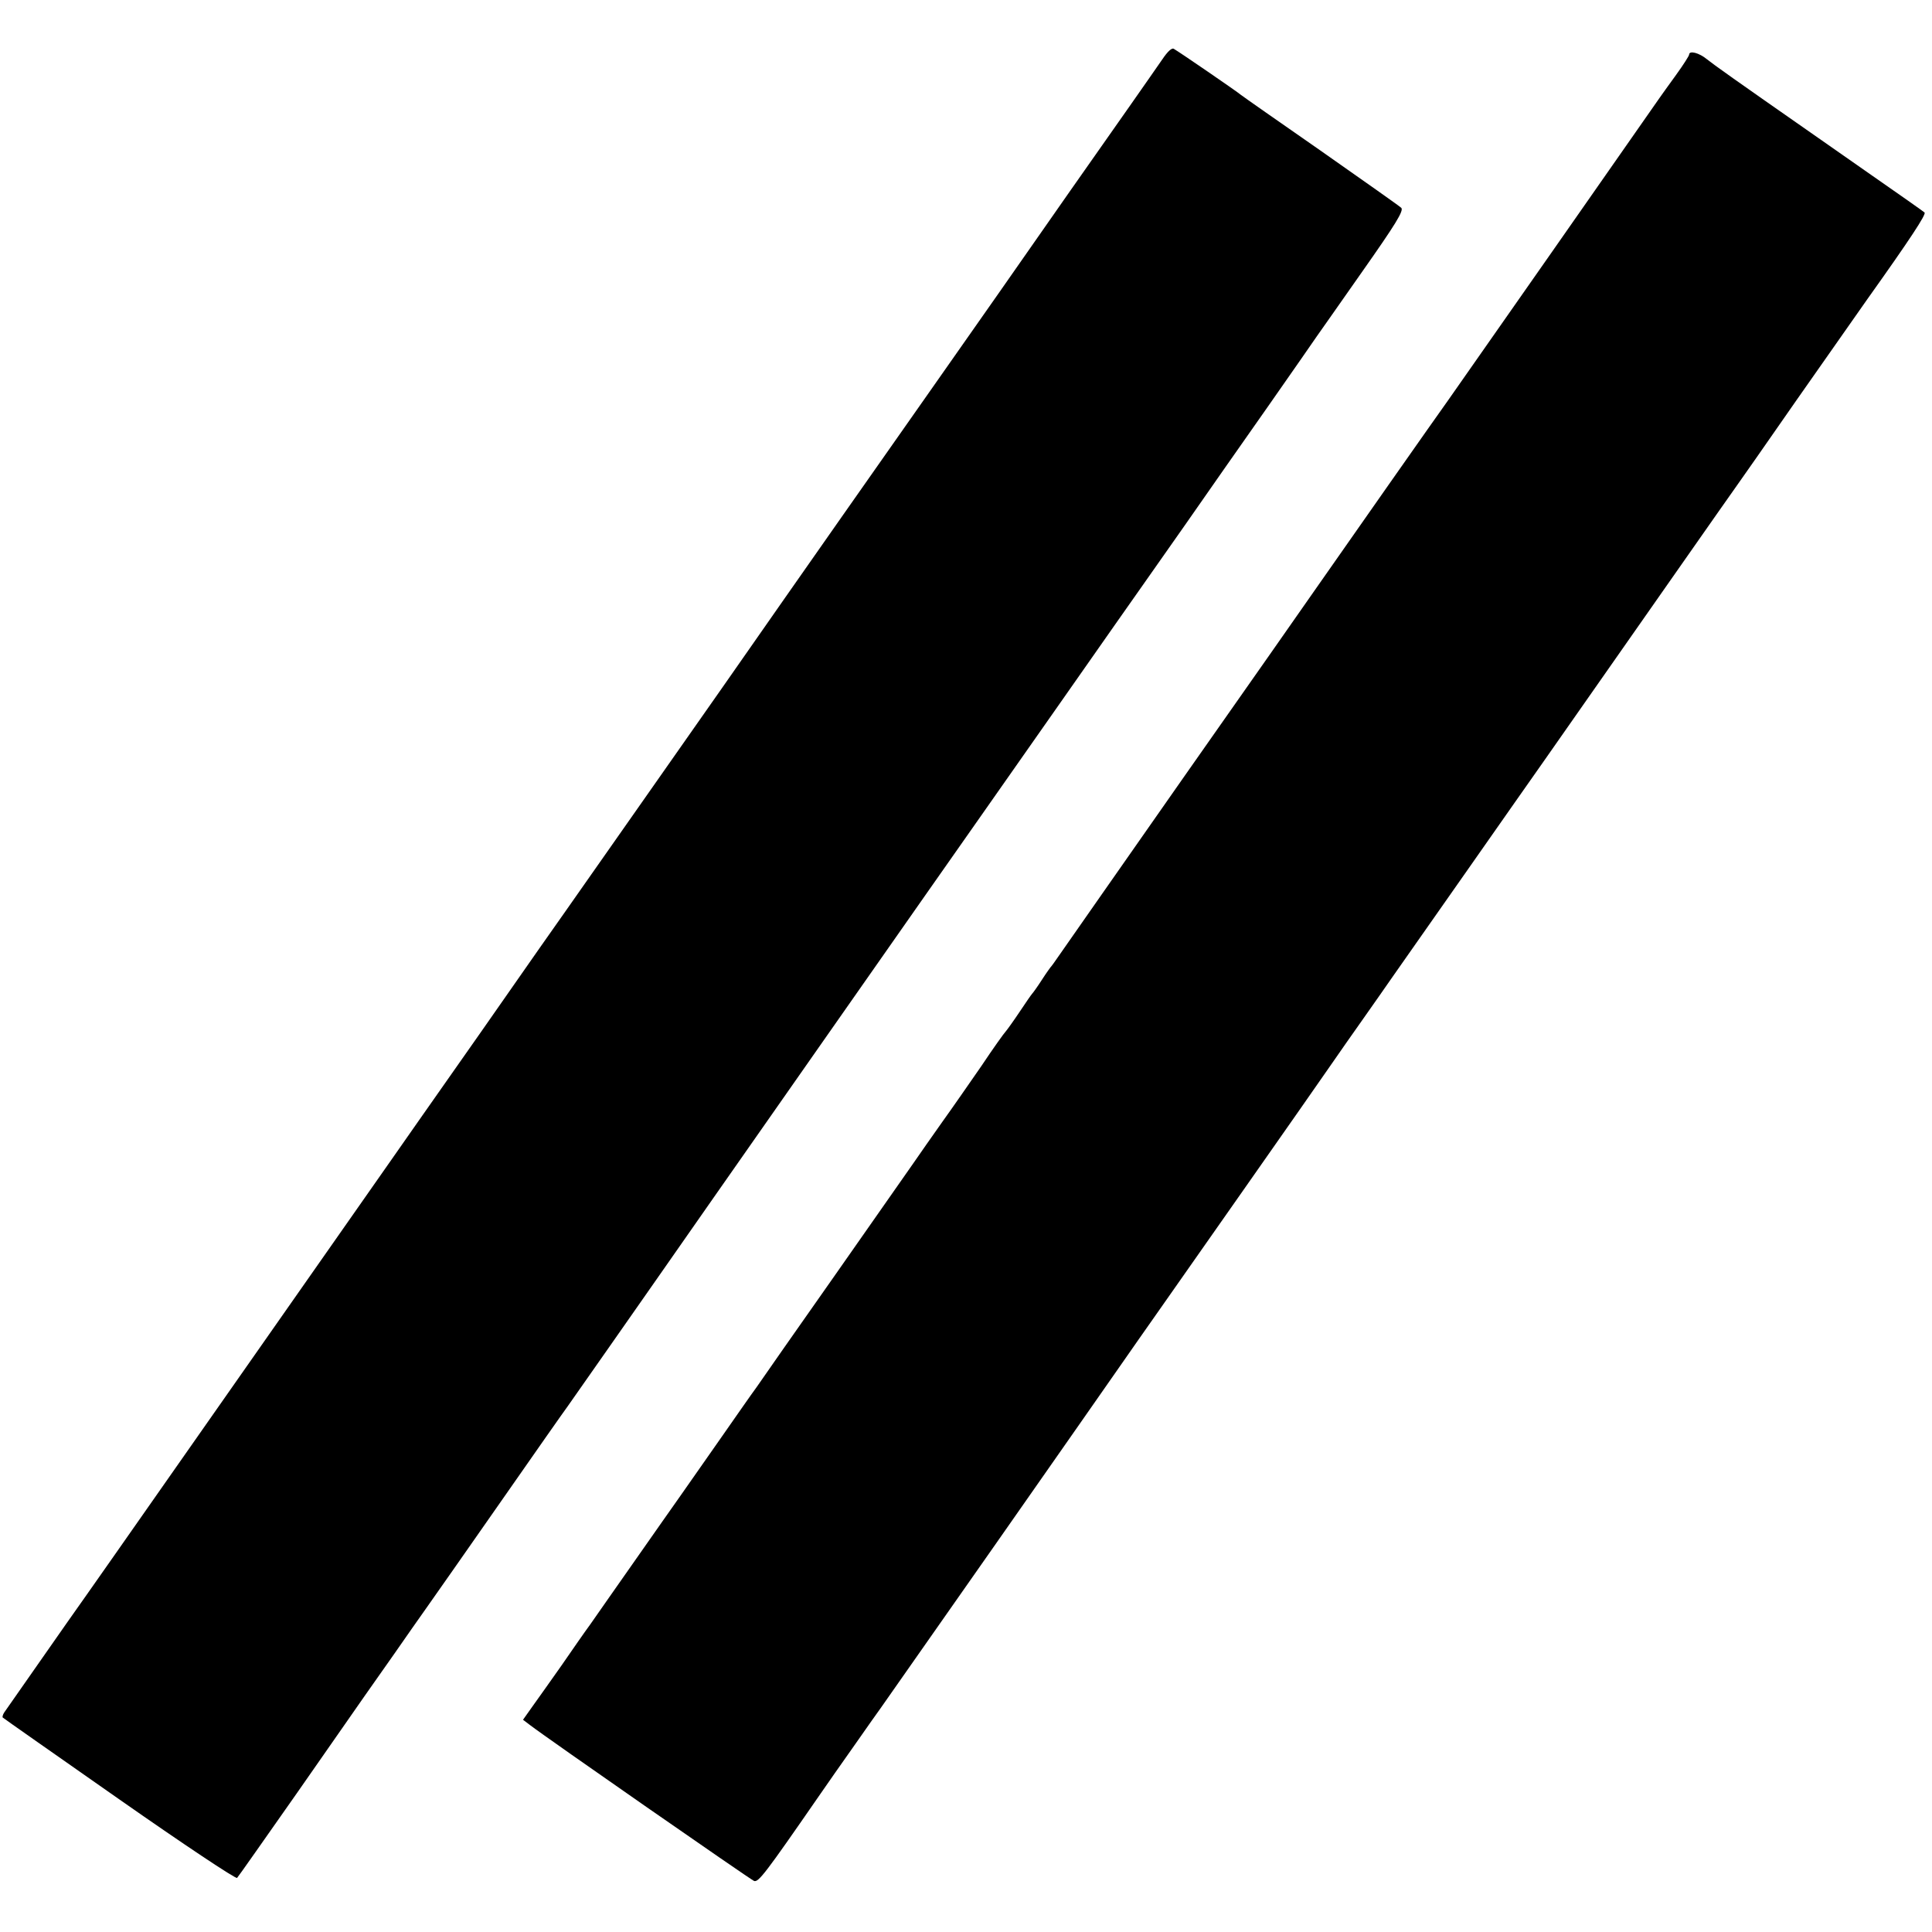
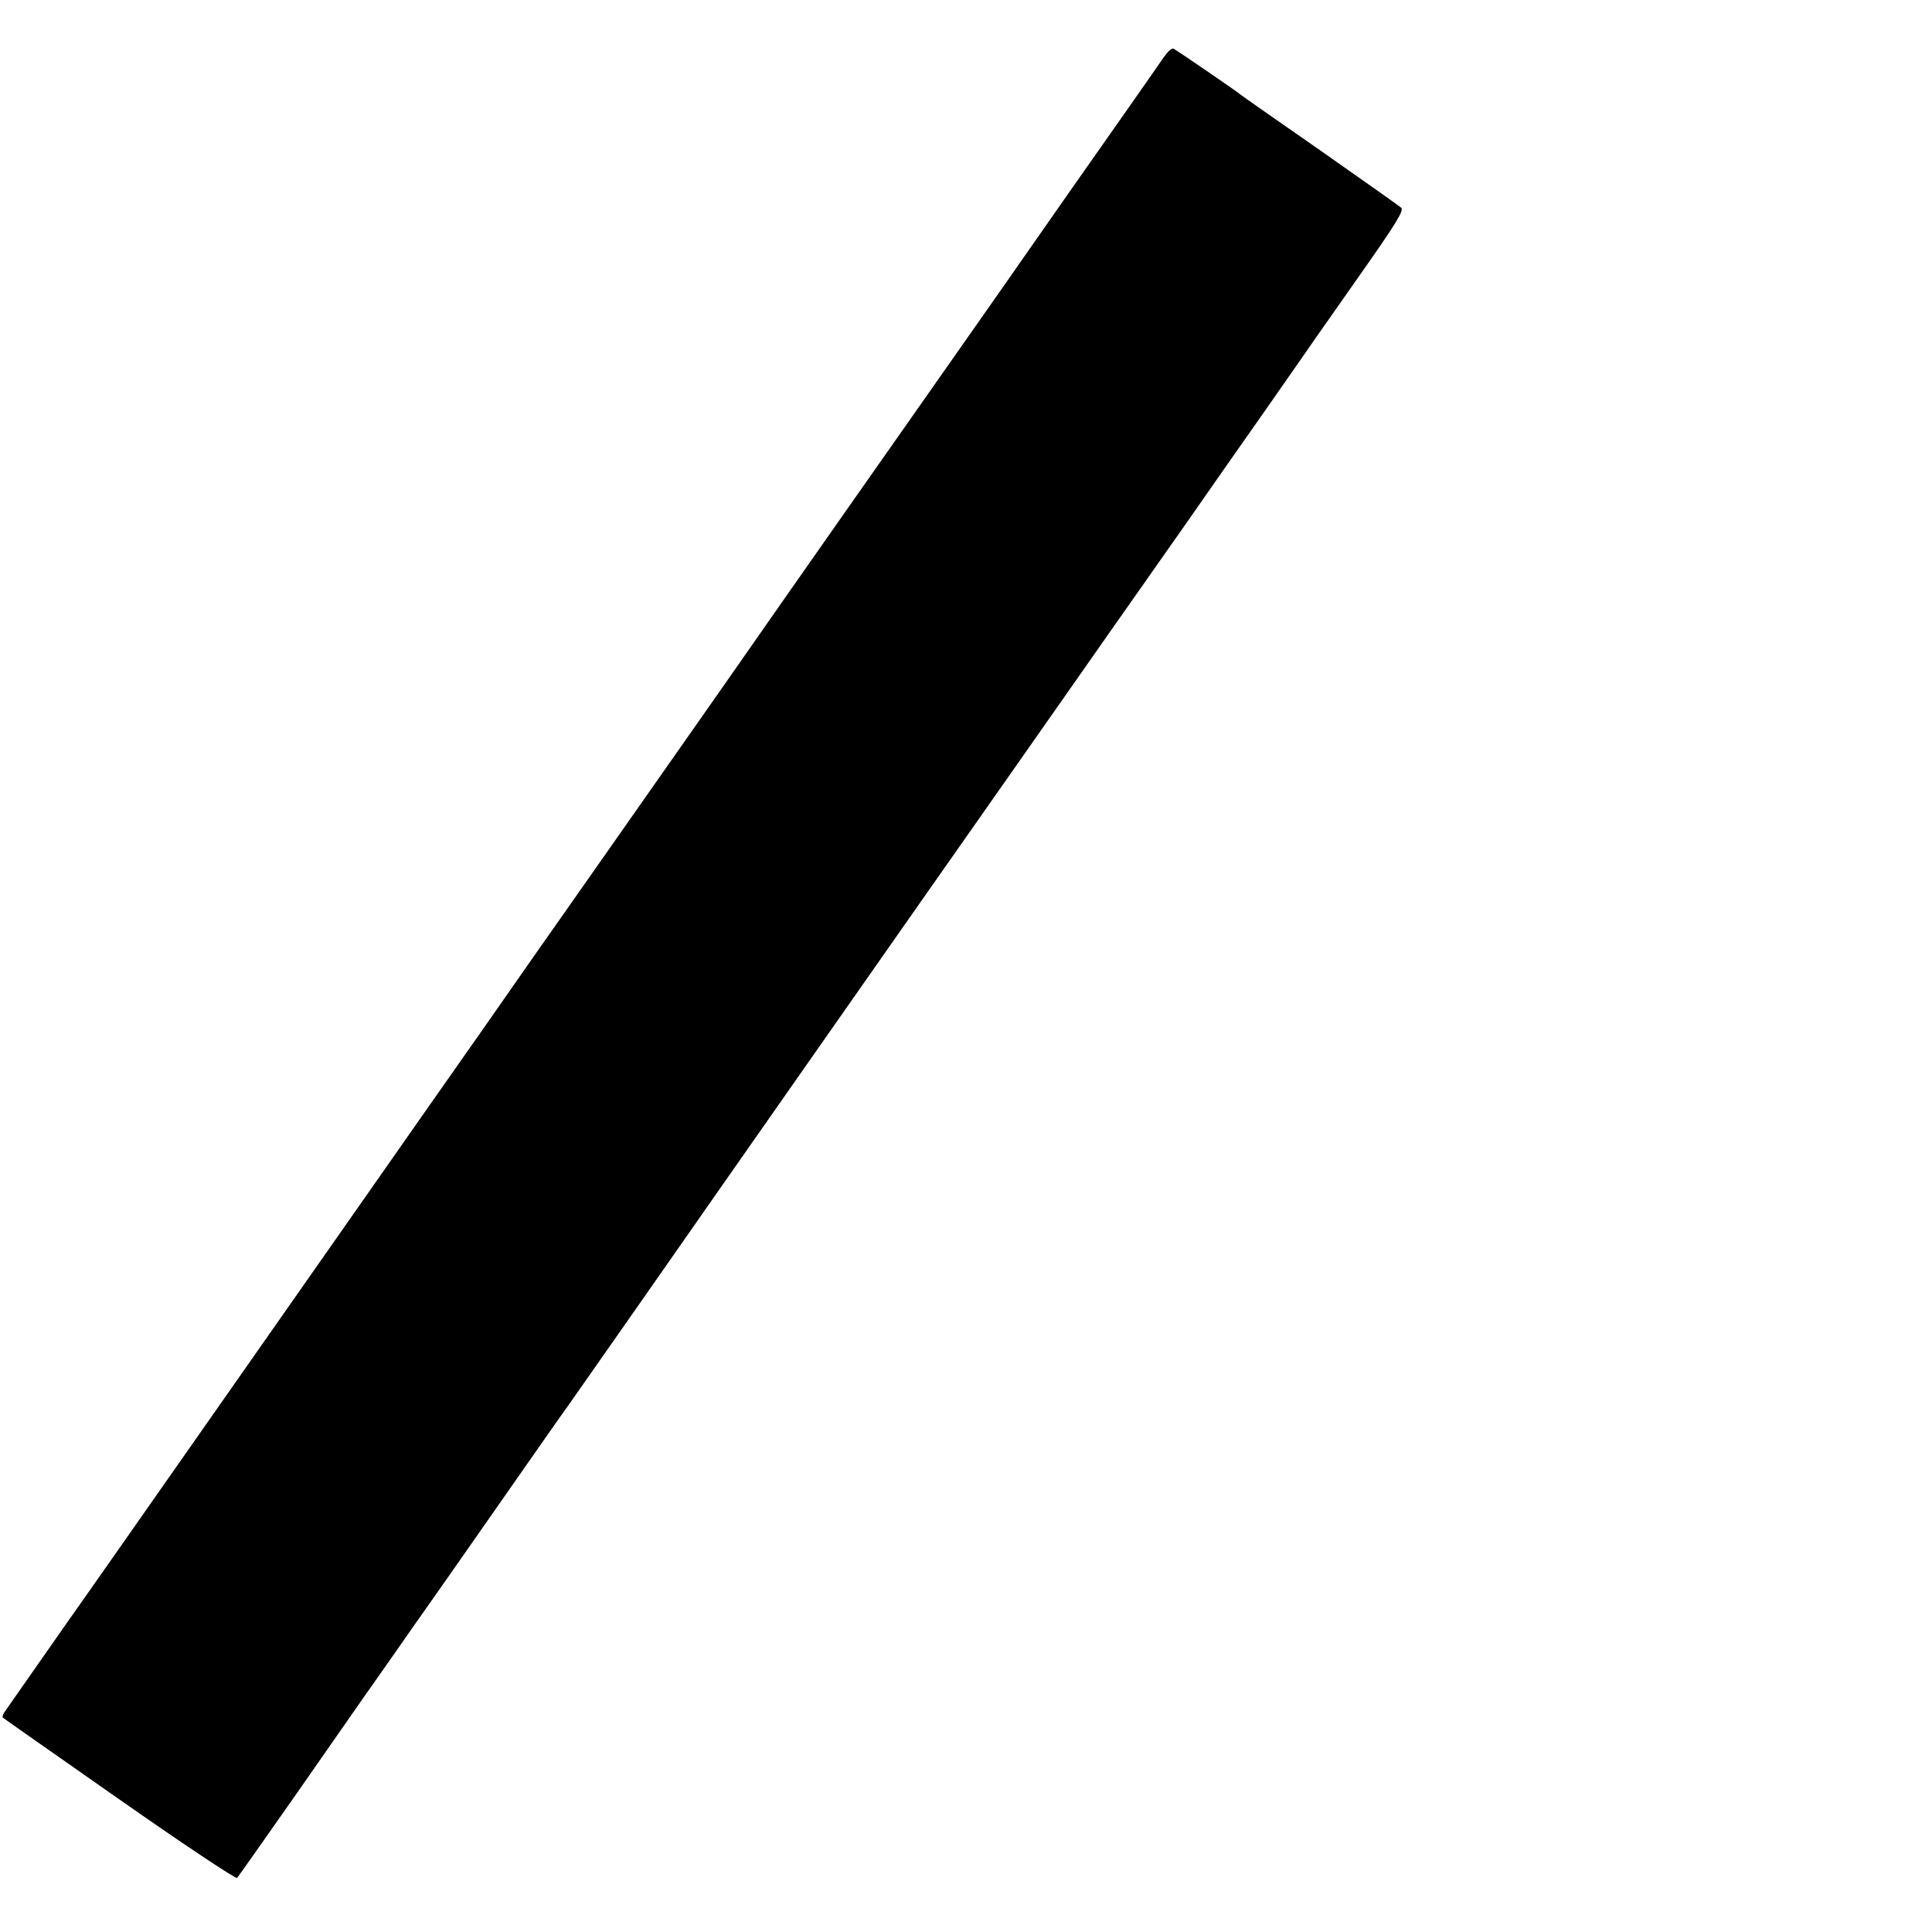
<svg xmlns="http://www.w3.org/2000/svg" version="1.0" width="700pt" height="700pt" viewBox="0 0 700 700" preserveAspectRatio="xMidYMid meet">
  <g transform="translate(0,700) scale(0.1,-0.1)" fill="#000000" stroke="none">
    <path d="M4212 6786 c-17 -24 -67 -97 -113 -162 -102 -145 -152 -216 -224 -319 -127 -182 -165 -236 -255 -365 -52 -74 -164 -234 -249 -355 -319 -454 -362 -516 -533 -760 -96 -137 -195 -279 -220 -315 -36 -51 -522 -745 -568 -810 -6 -8 -145 -206 -308 -440 -164 -234 -314 -447 -333 -475 -49 -70 -857 -1224 -998 -1425 -64 -91 -138 -197 -166 -236 -74 -106 -219 -313 -230 -329 -5 -8 -7 -16 -5 -18 3 -3 193 -136 423 -297 230 -161 422 -289 426 -284 5 5 102 144 218 309 115 165 225 323 244 350 20 28 68 97 109 155 40 58 93 133 117 167 24 34 144 205 266 380 122 175 232 332 244 348 55 79 273 389 322 460 65 94 1134 1621 1155 1650 8 11 145 207 305 435 160 228 296 423 303 432 7 10 75 107 151 215 76 109 212 304 303 433 90 129 169 242 174 250 6 8 80 114 165 235 121 172 152 222 142 232 -6 6 -138 99 -292 207 -154 107 -284 198 -290 203 -11 10 -224 156 -242 166 -7 5 -23 -10 -41 -37z" />
-     <path d="M6120 6802 c0 -4 -21 -37 -47 -73 -27 -37 -54 -75 -61 -85 -40 -58 -738 -1056 -765 -1094 -34 -47 -377 -536 -483 -688 -33 -48 -245 -350 -471 -672 -225 -322 -425 -607 -444 -635 -19 -27 -36 -52 -39 -55 -3 -3 -19 -25 -35 -50 -16 -25 -32 -47 -35 -50 -3 -3 -23 -32 -45 -65 -22 -33 -45 -65 -51 -72 -6 -6 -46 -62 -88 -125 -43 -62 -106 -153 -142 -203 -35 -49 -82 -117 -105 -150 -23 -33 -152 -217 -287 -410 -135 -192 -261 -372 -280 -400 -20 -27 -81 -115 -137 -195 -56 -80 -119 -170 -140 -200 -21 -30 -96 -136 -165 -235 -69 -99 -142 -202 -161 -230 -20 -27 -67 -95 -105 -150 -39 -55 -86 -122 -105 -148 l-34 -48 25 -19 c61 -47 799 -560 812 -565 16 -6 41 27 234 306 29 42 89 128 133 190 44 63 85 121 91 129 6 8 193 276 417 595 223 319 431 616 462 661 31 44 84 121 119 170 68 97 567 808 640 914 25 36 75 108 112 160 37 52 84 120 105 150 21 30 143 204 270 385 127 182 252 359 277 395 320 457 692 989 704 1005 8 11 104 148 213 305 110 157 225 321 256 365 156 219 215 309 208 315 -4 4 -91 65 -193 136 -102 71 -195 136 -206 144 -294 205 -364 255 -389 275 -29 24 -65 33 -65 17z" />
  </g>
</svg>